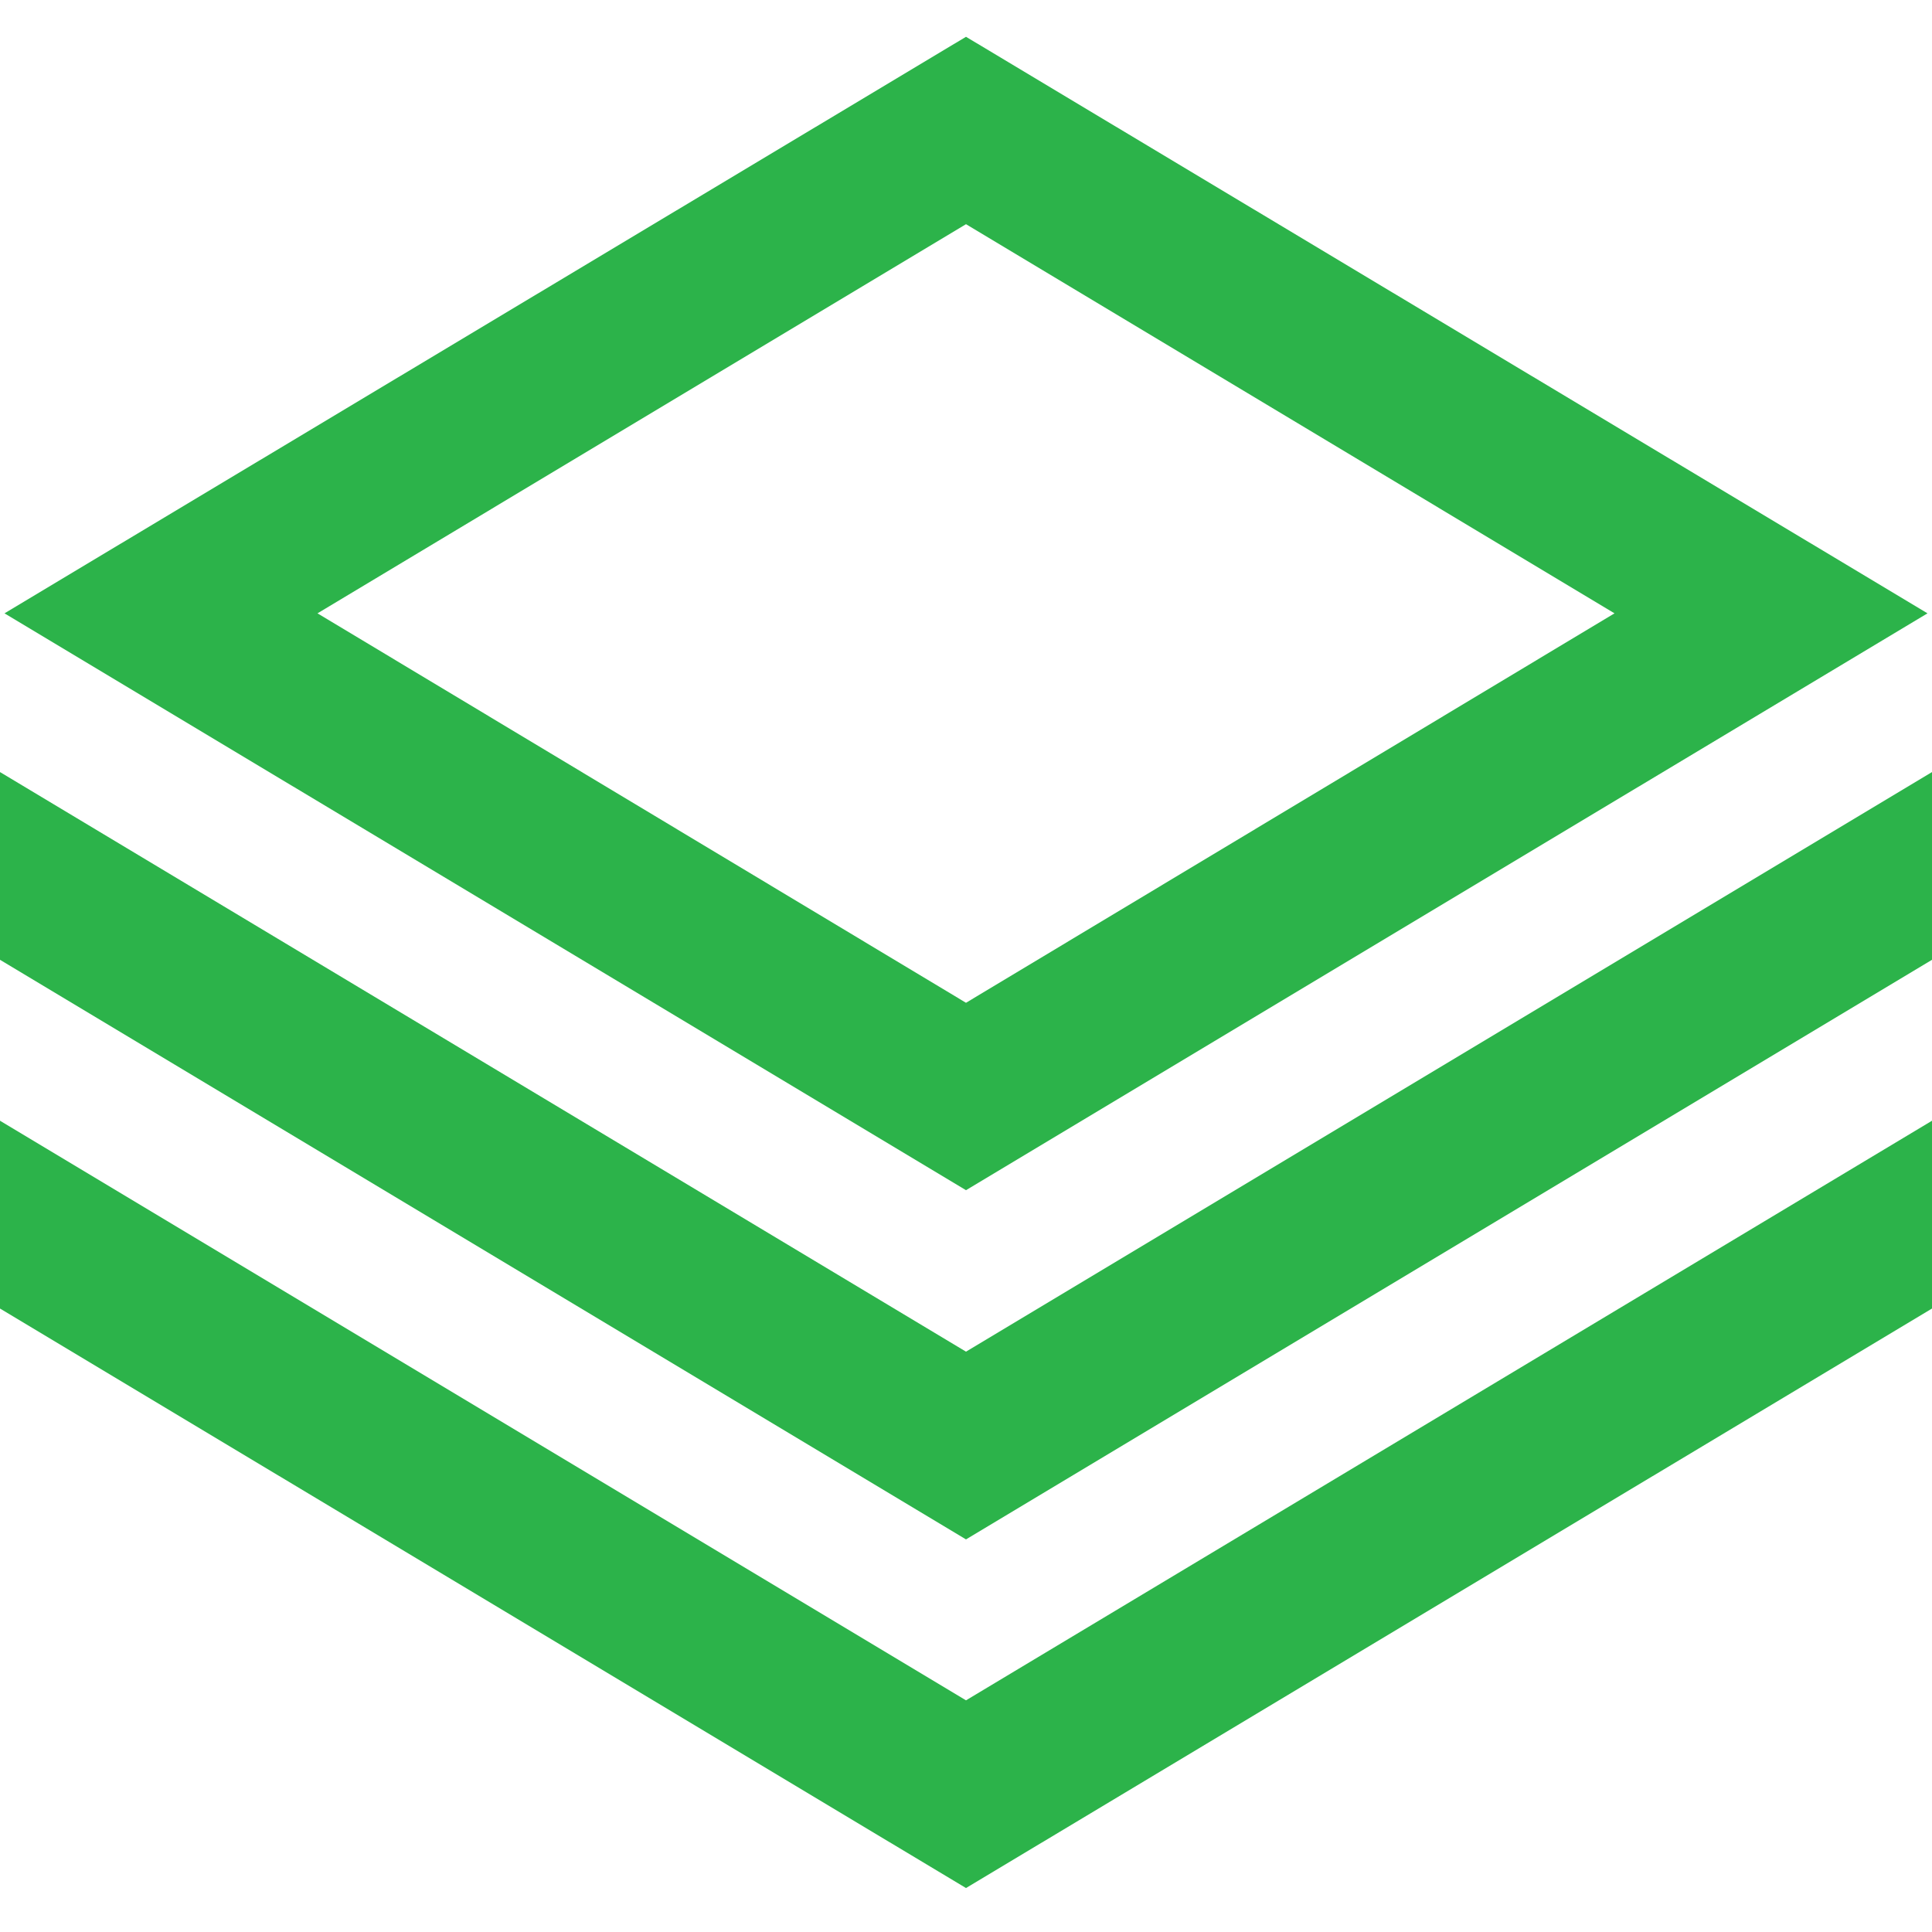
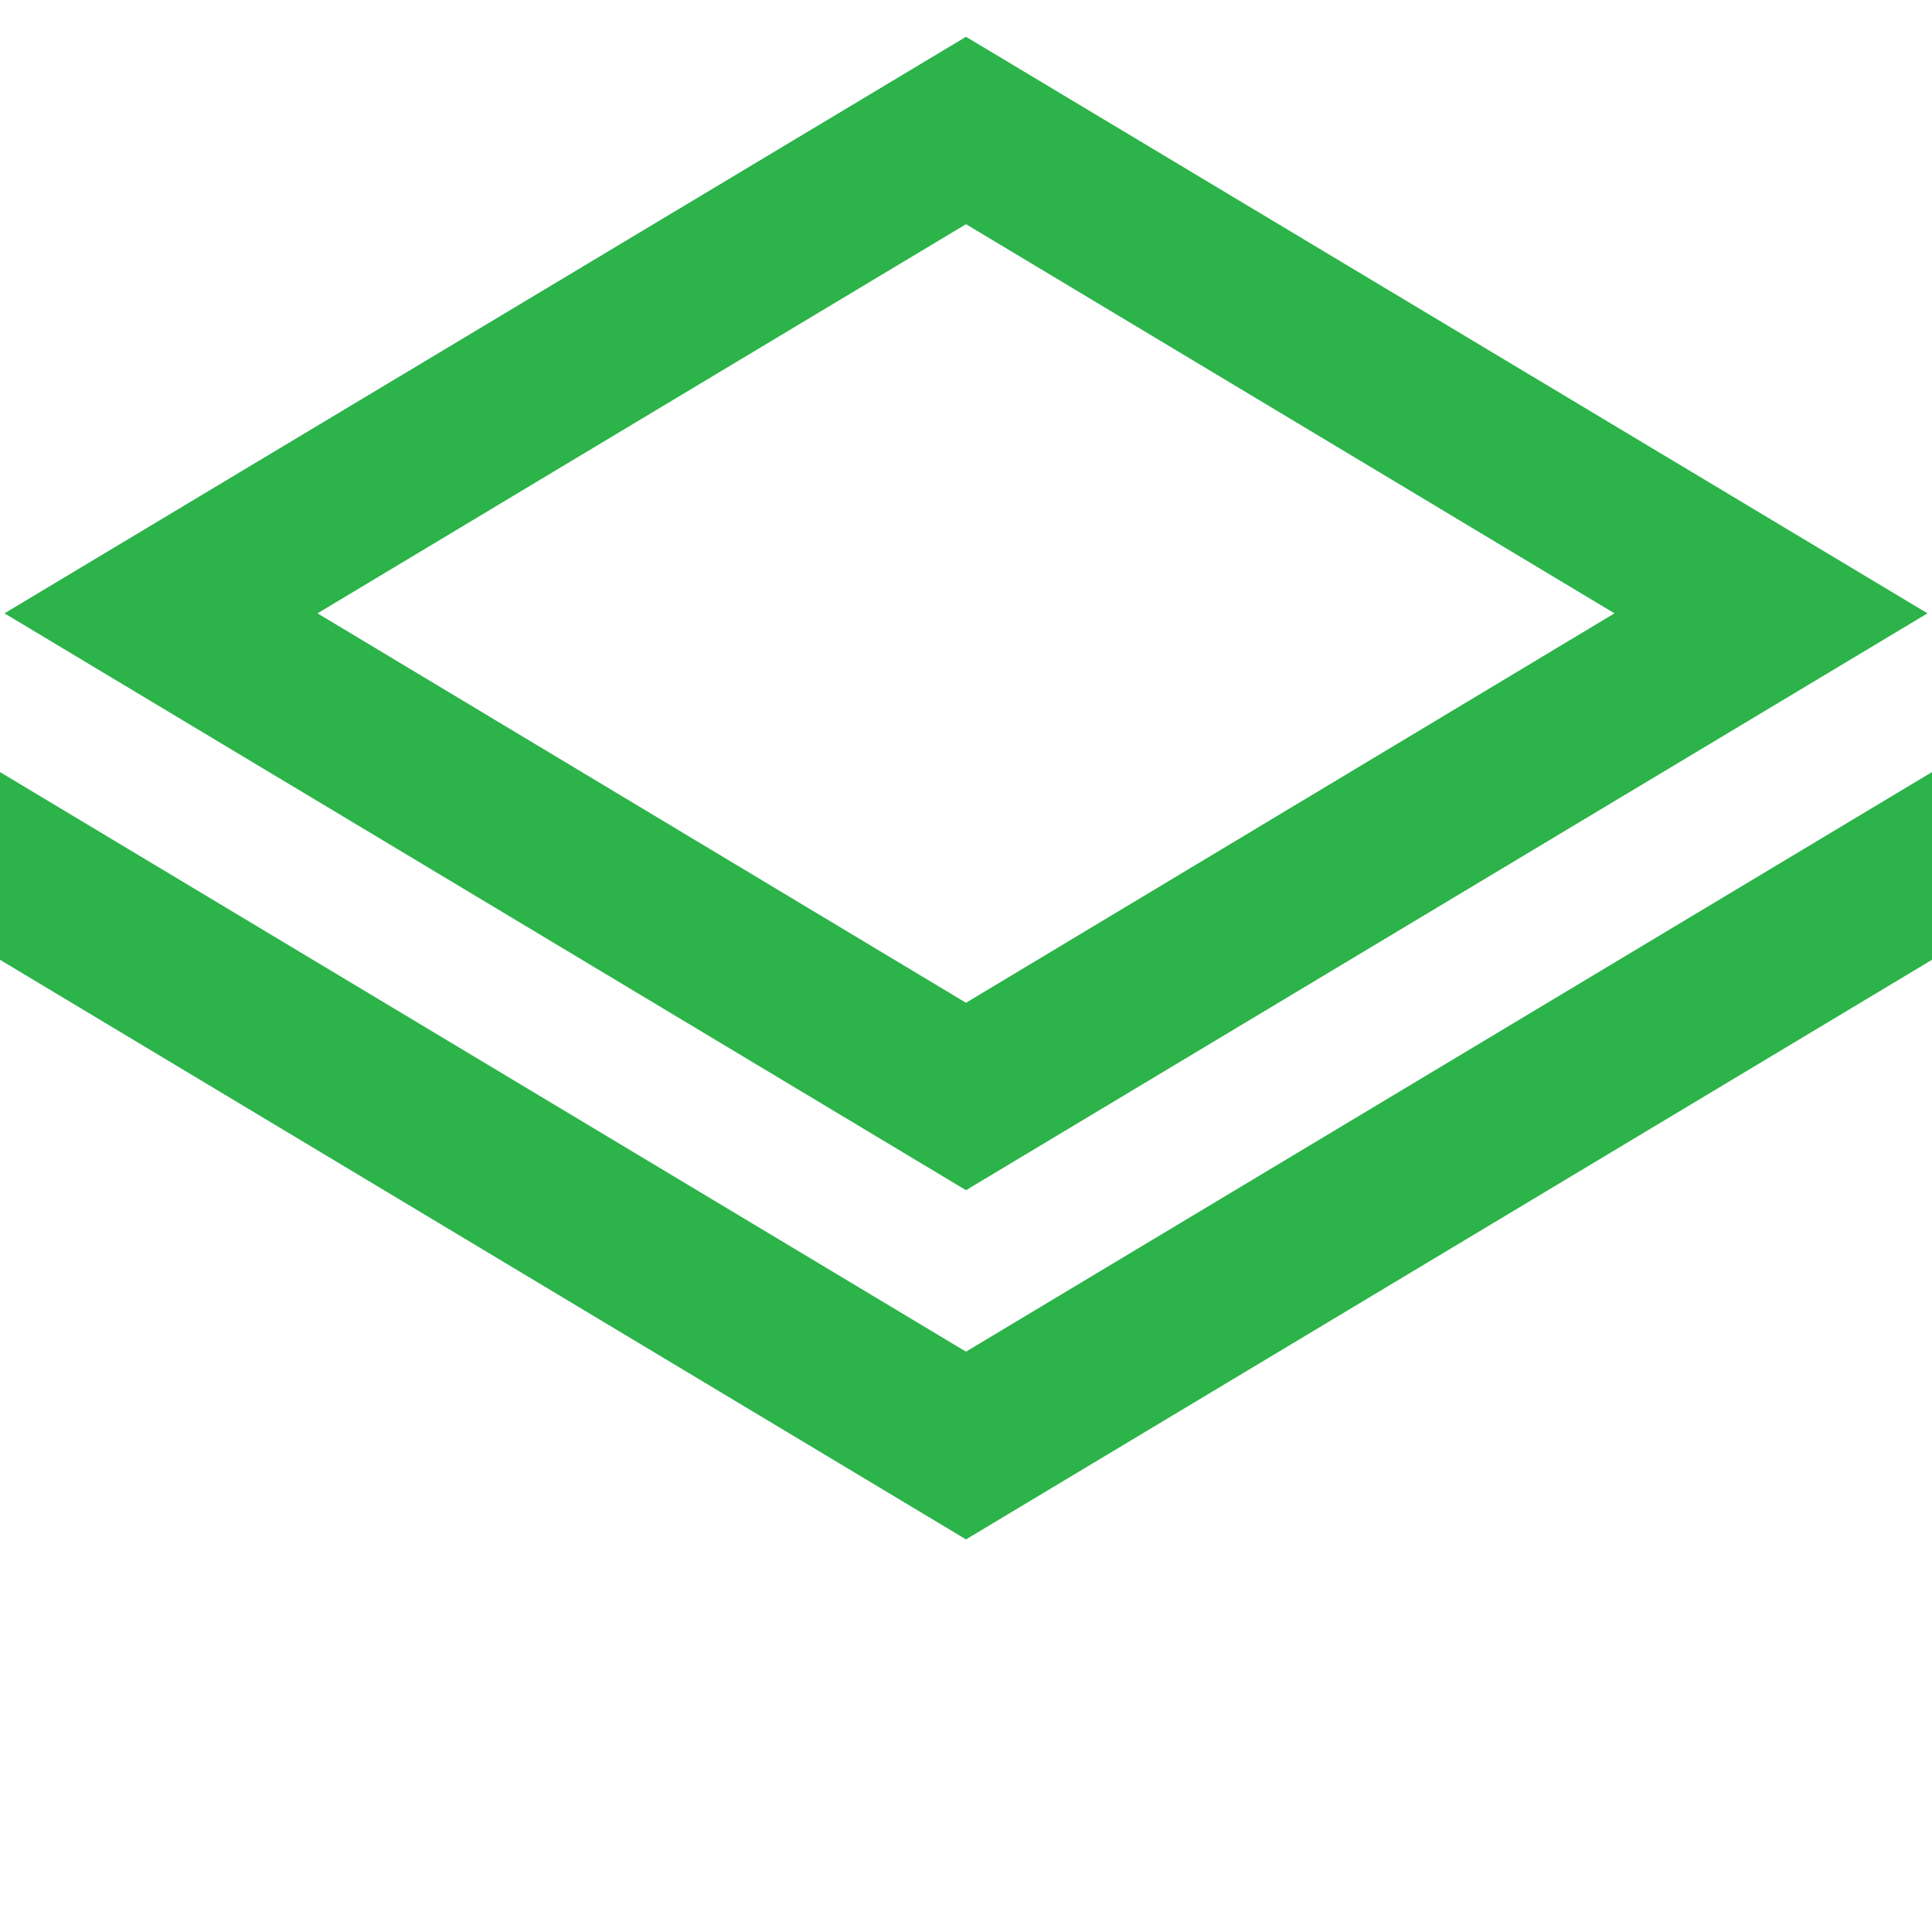
<svg xmlns="http://www.w3.org/2000/svg" width="24" height="24" viewBox="0 0 24 24" fill="none">
  <path d="M23.944 7.619L12 0.457L0.056 7.619L12 14.785L23.944 7.619ZM12 2.785L20.056 7.619L12 12.457L3.944 7.619L12 2.785Z" fill="#2CB34A" />
-   <path d="M24 13.922L12 21.122L0 13.922V16.255L12 23.454L24 16.255V13.922Z" fill="#2CB34A" />
-   <path d="M24 9.591L12 16.791L0 9.591V11.923L12 19.123L24 11.923V9.591Z" fill="#2CB34A" />
+   <path d="M24 9.591L12 16.791L0 9.591V11.923L12 19.123L24 11.923V9.591" fill="#2CB34A" />
</svg>